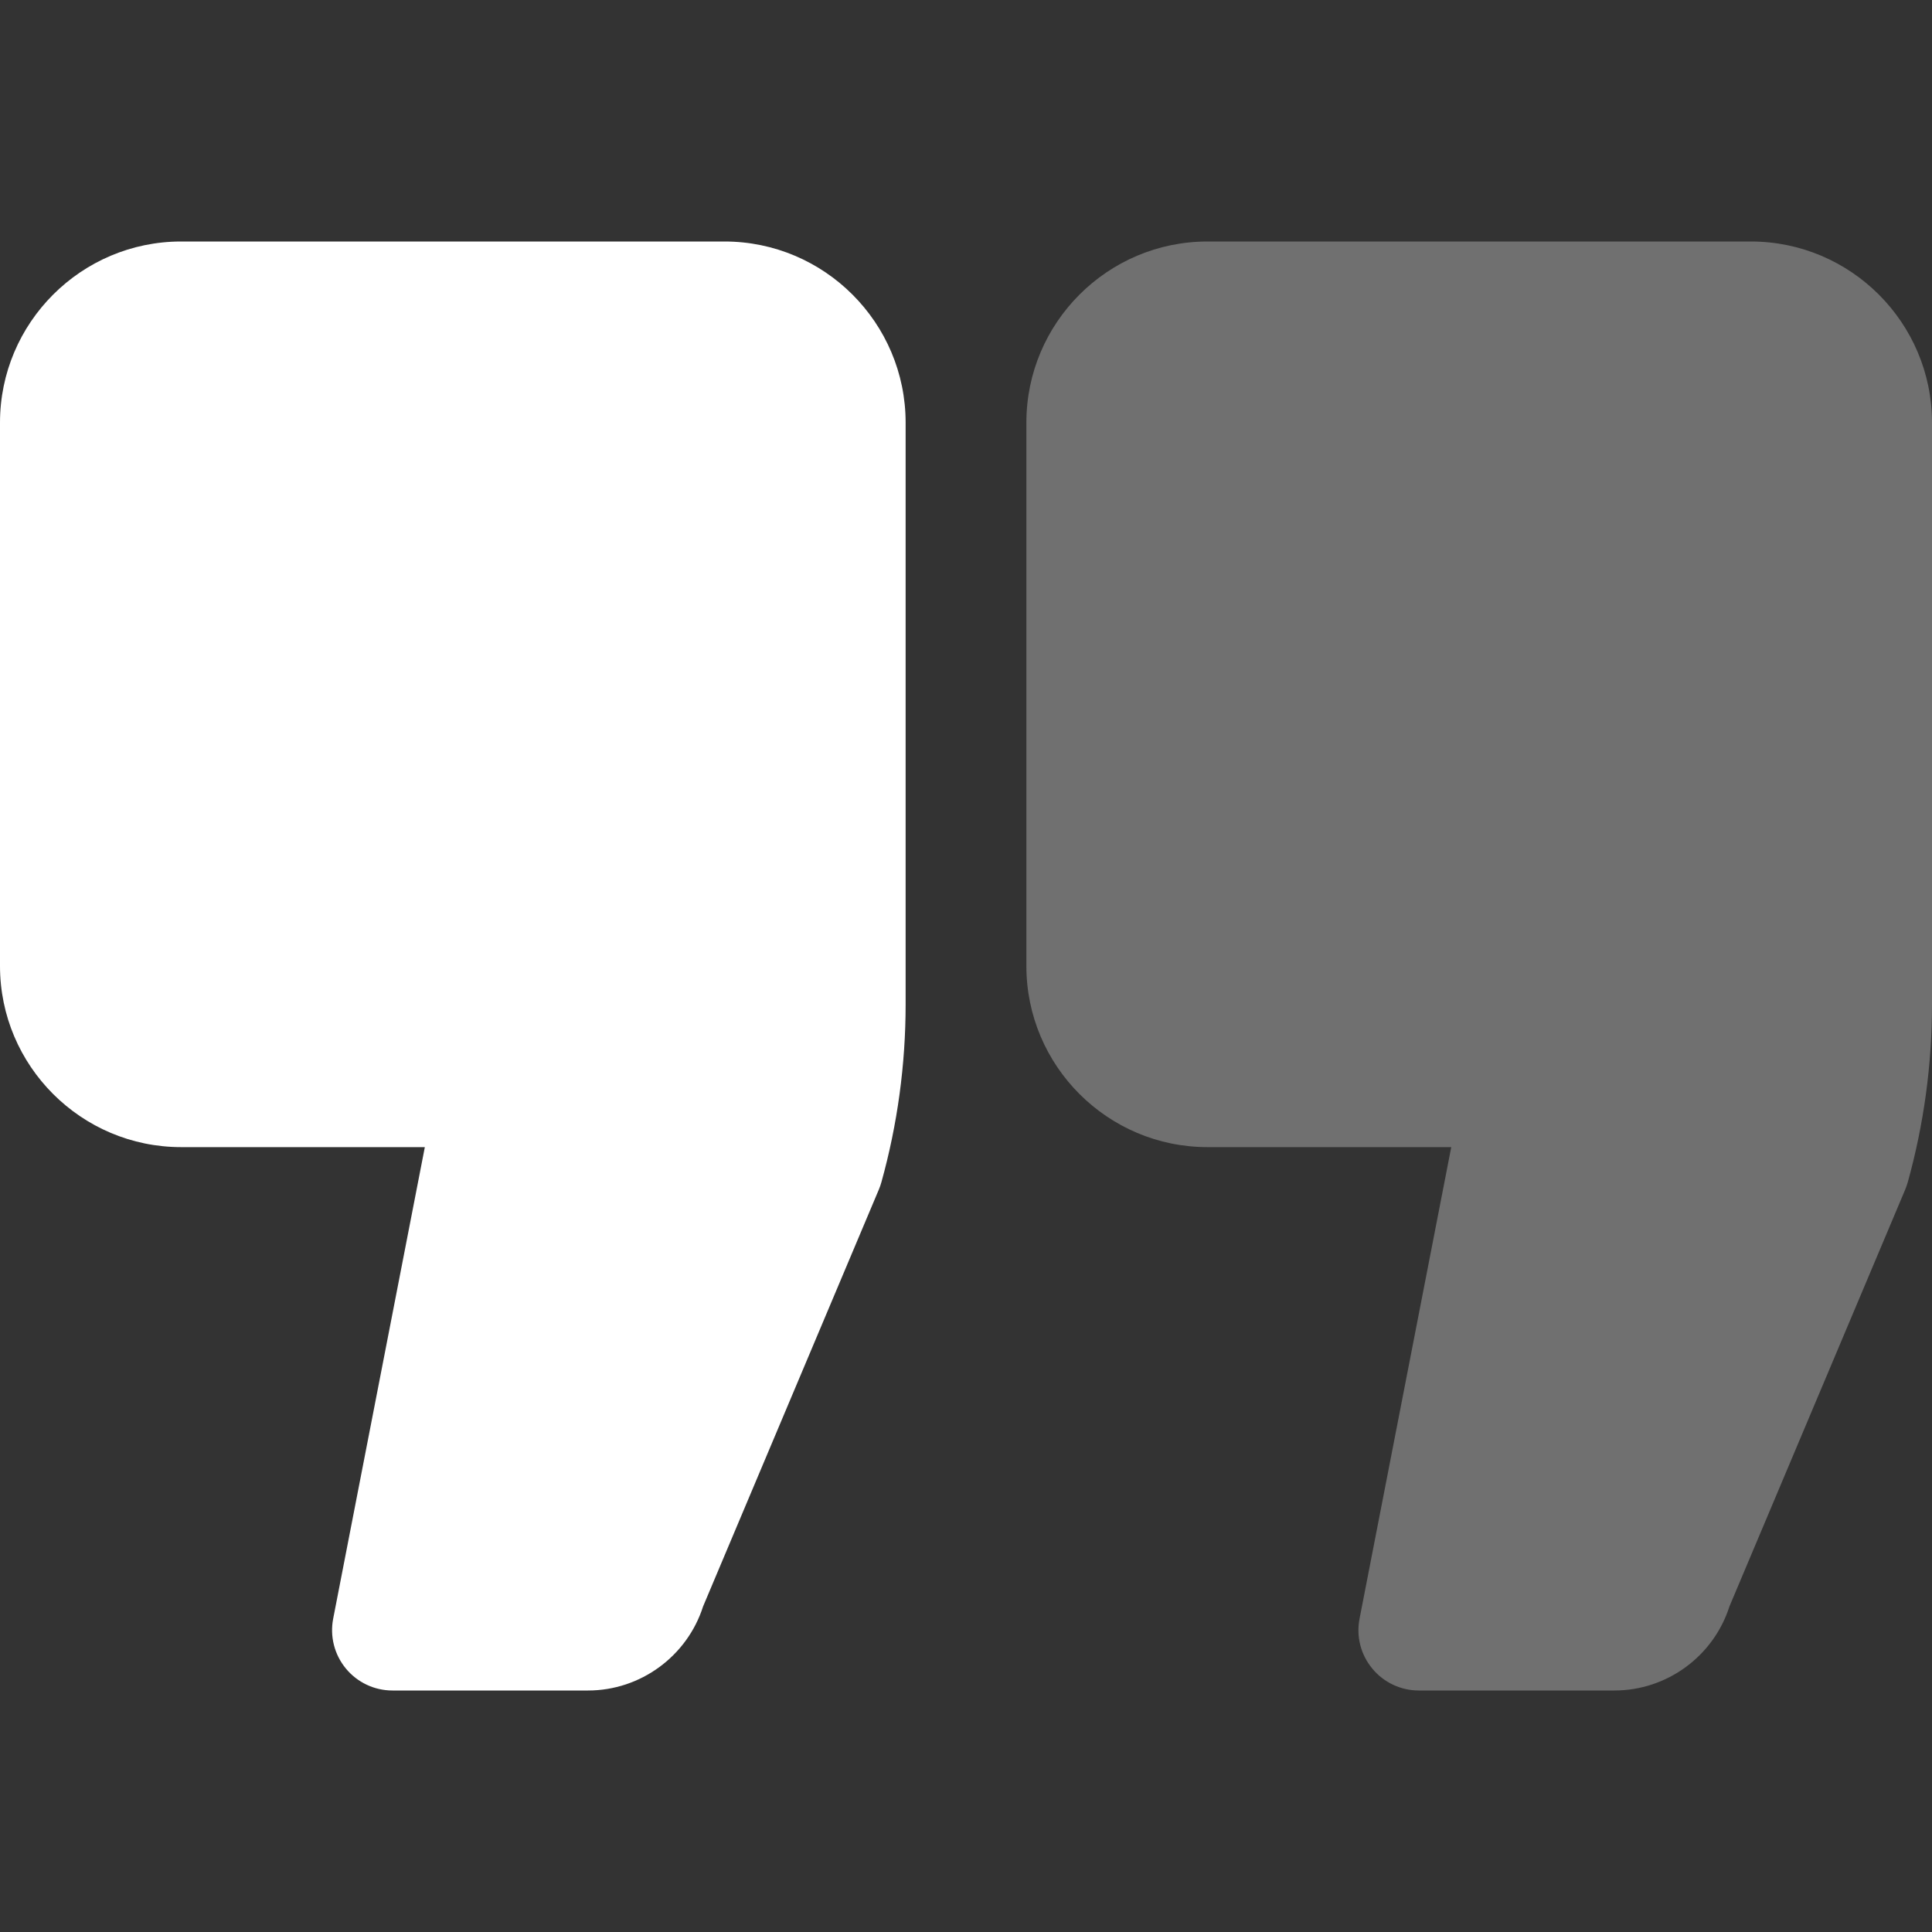
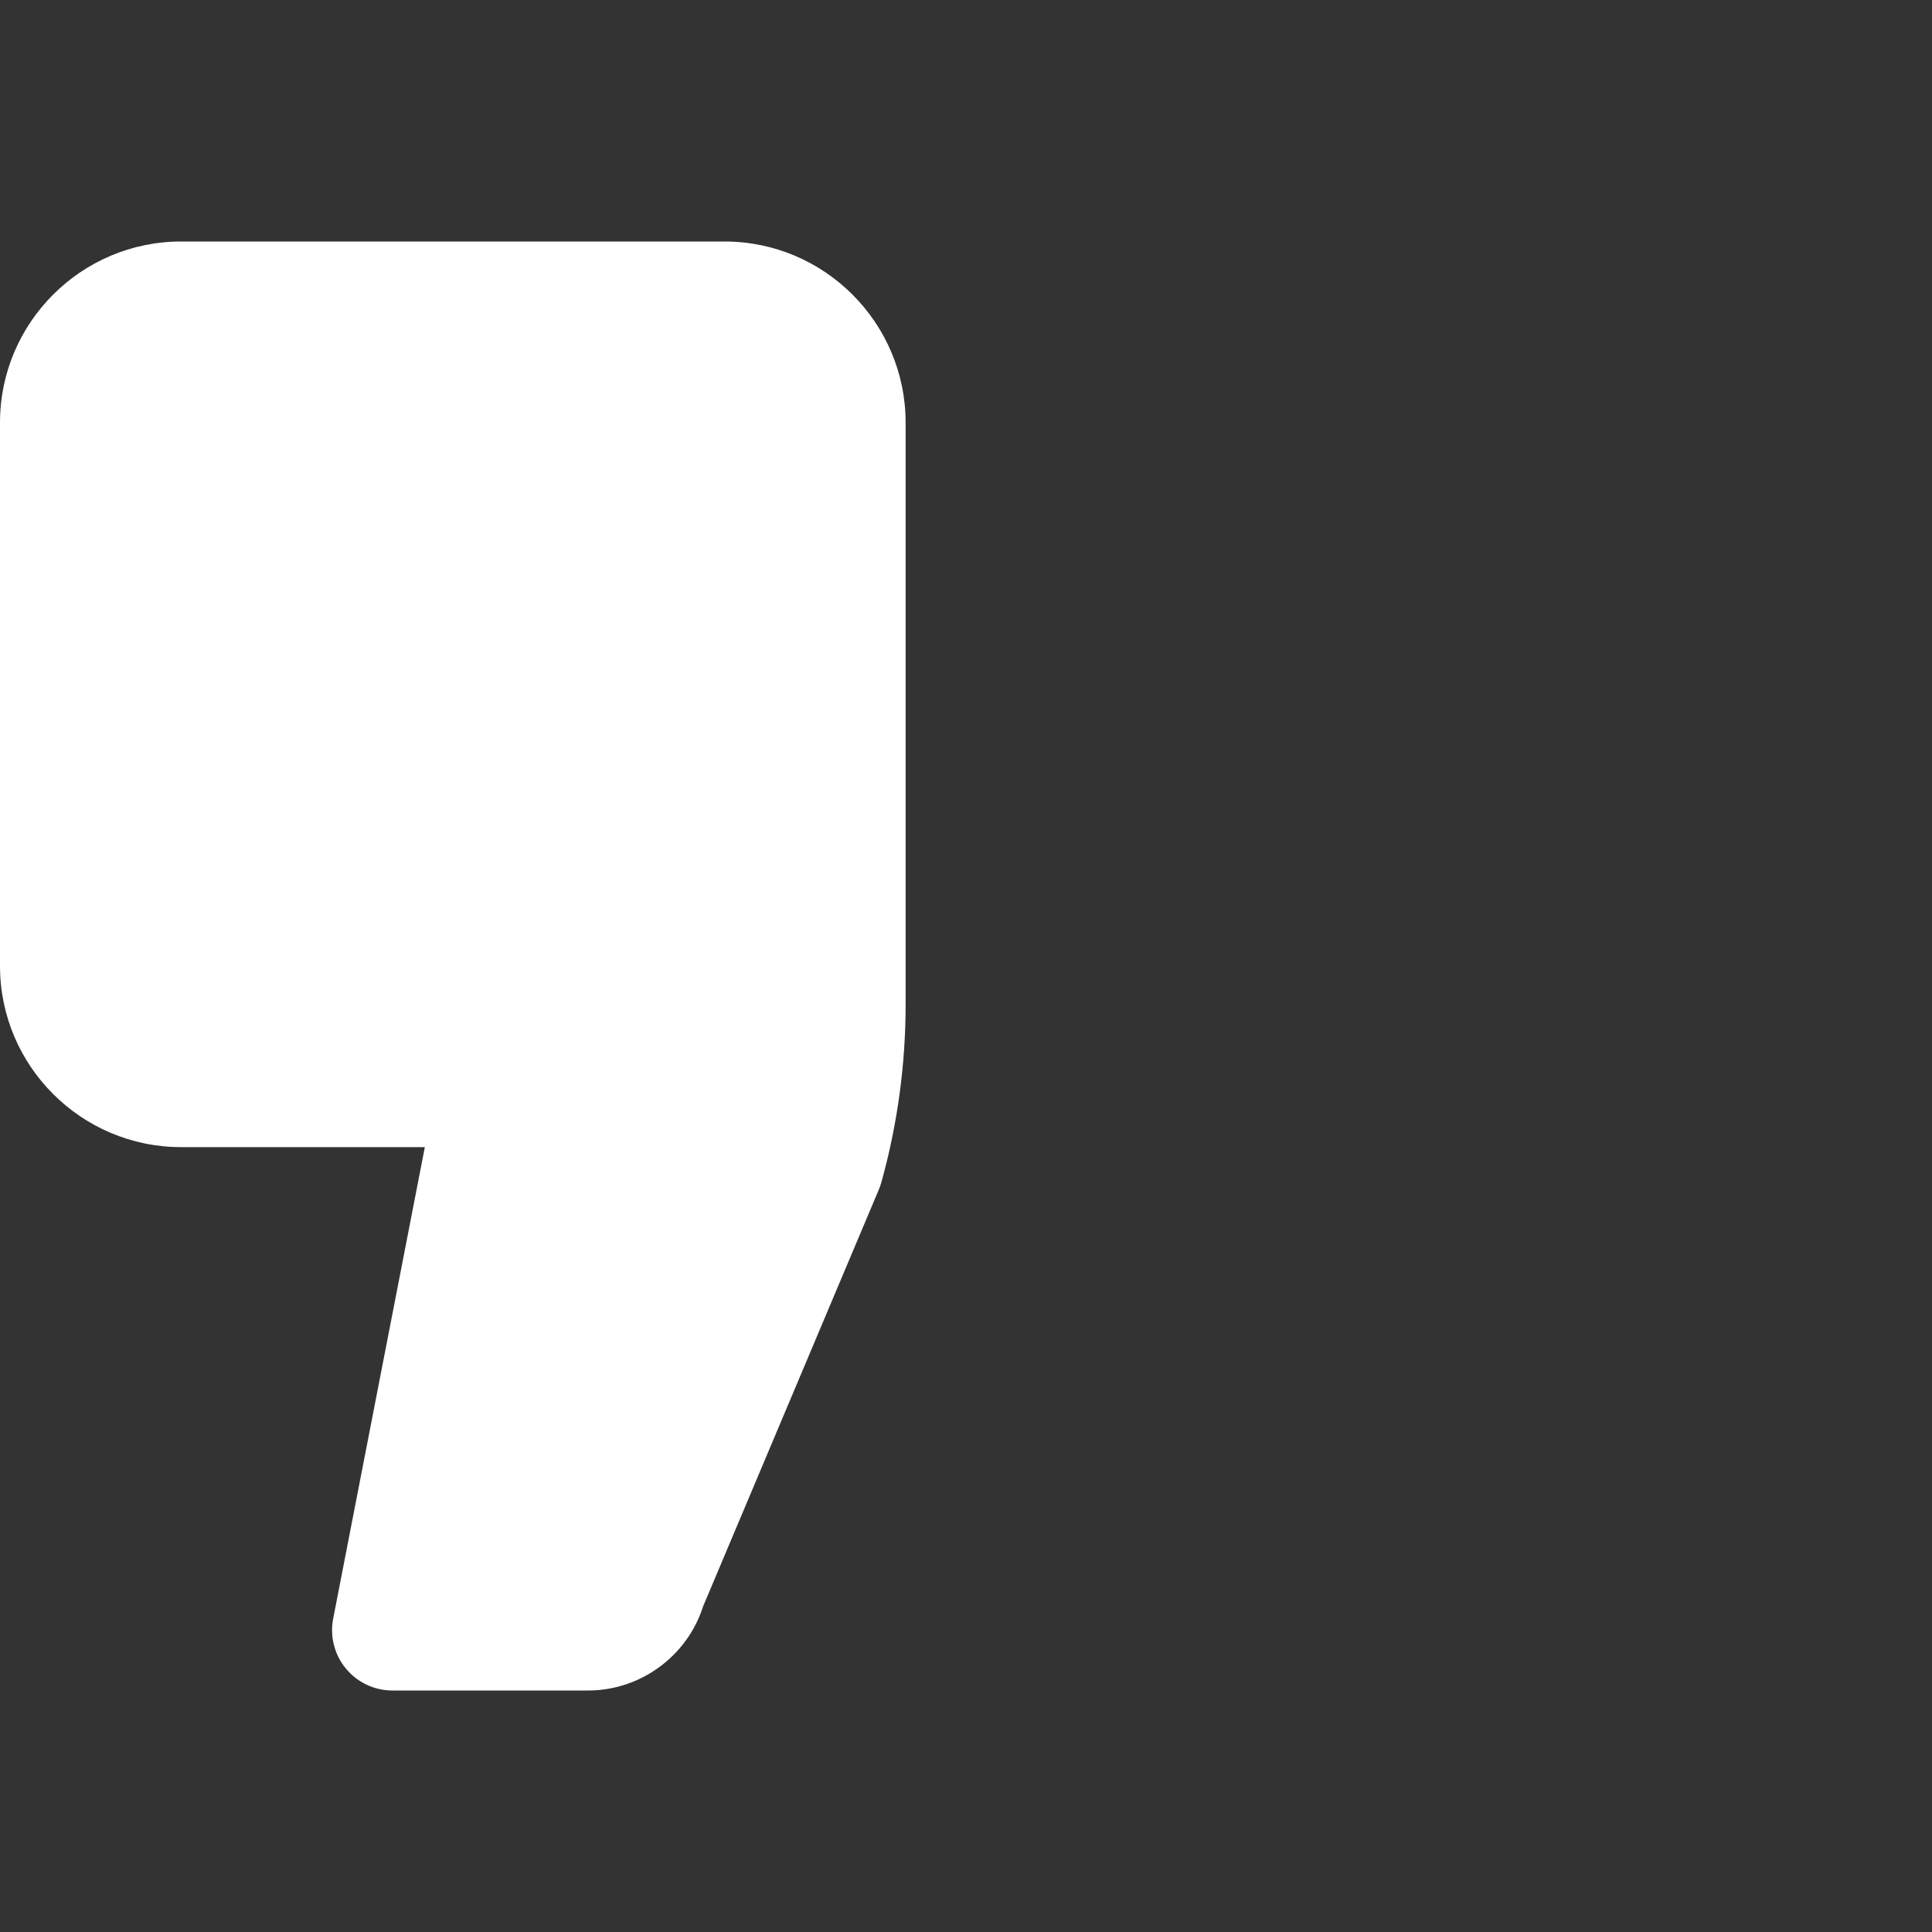
<svg xmlns="http://www.w3.org/2000/svg" width="48" height="48" viewBox="0 0 48 48" fill="none">
  <rect x="0" y="0" width="48" height="48" fill="#333333" stroke="none" />
  <path d="M18 6H4.5C2.019 6 0 8.019 0 10.5V24C0 26.481 2.019 28.5 4.5 28.5H10.555L8.278 40.214C8.192 40.654 8.308 41.109 8.593 41.454C8.878 41.8 9.302 42 9.75 42H14.61C15.914 42 17.073 41.147 17.468 39.911L21.835 29.553C21.86 29.494 21.881 29.433 21.898 29.372C22.298 27.935 22.5 26.448 22.5 24.955V10.5C22.5 8.019 20.481 6 18 6Z" fill="white" />
-   <path opacity="0.3" d="M43.5 6H30C27.518 6 25.5 8.019 25.5 10.5V24C25.5 26.481 27.518 28.5 30 28.5H36.056L33.778 40.214C33.691 40.654 33.807 41.109 34.093 41.454C34.377 41.8 34.802 42 35.25 42H40.11C41.416 42 42.574 41.147 42.968 39.91L47.335 29.553C47.36 29.494 47.38 29.433 47.398 29.372C47.798 27.933 48 26.447 48 24.955V10.5C48 8.019 45.981 6 43.5 6Z" fill="white" />
</svg>